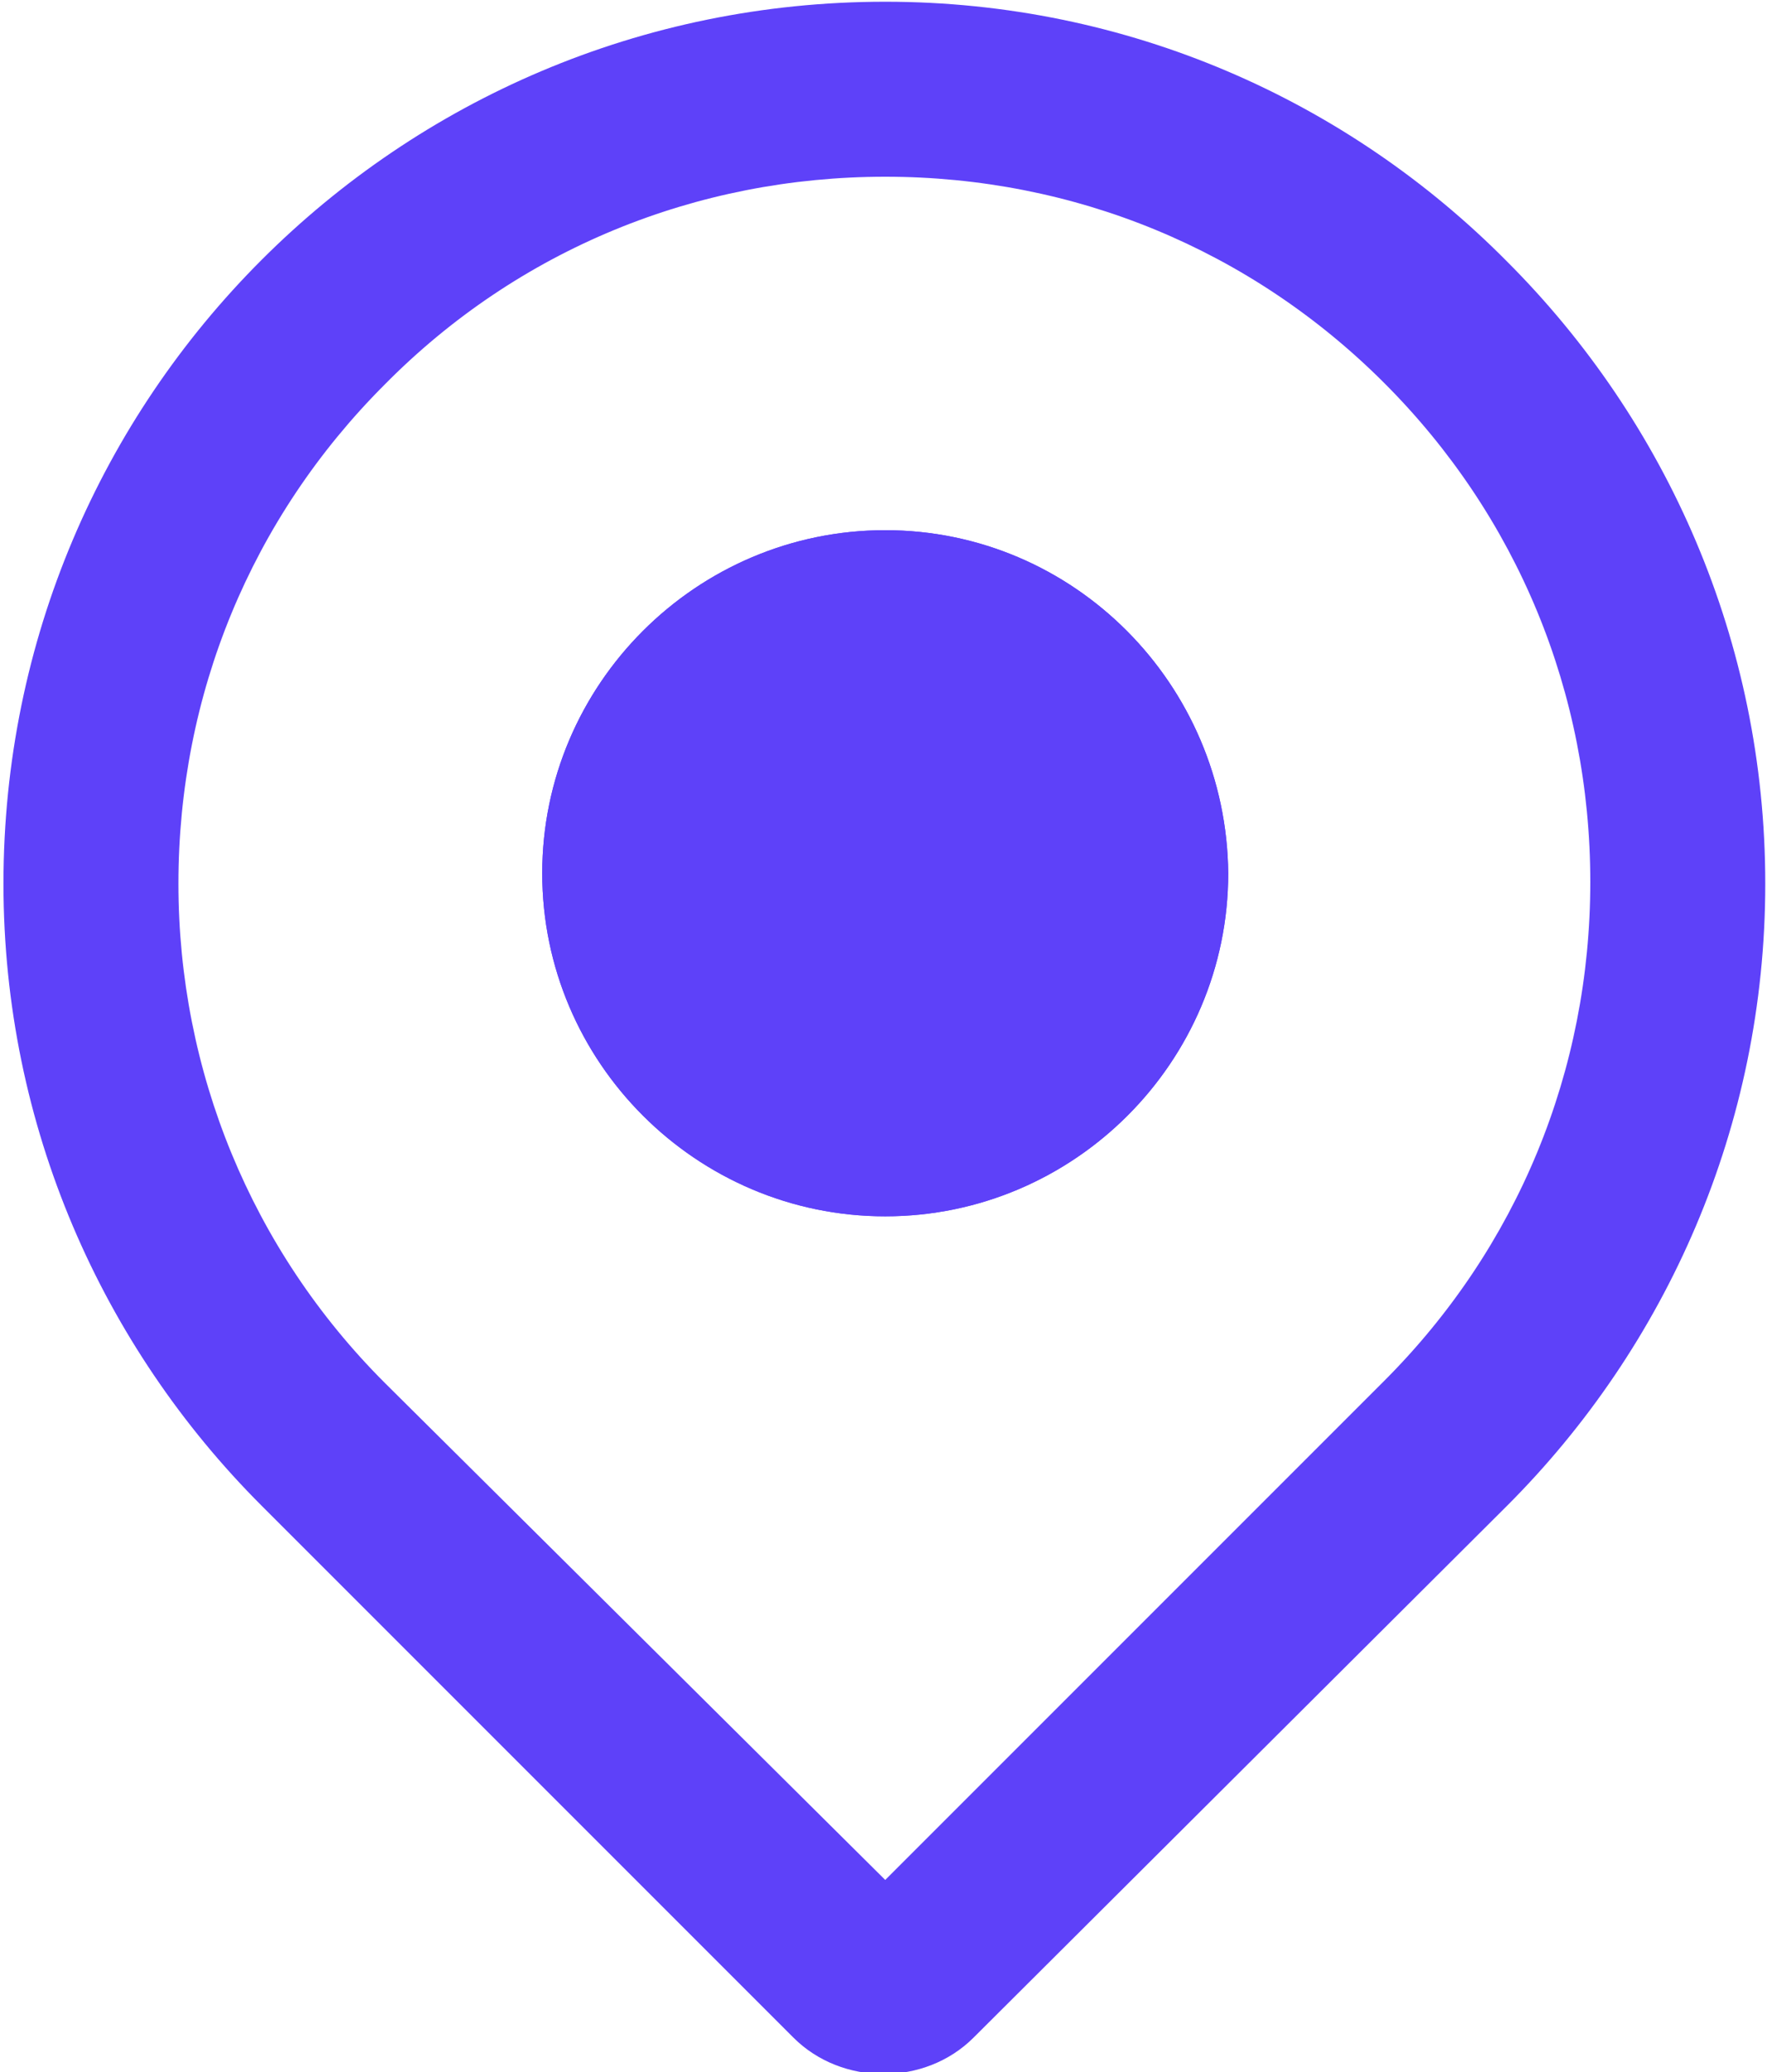
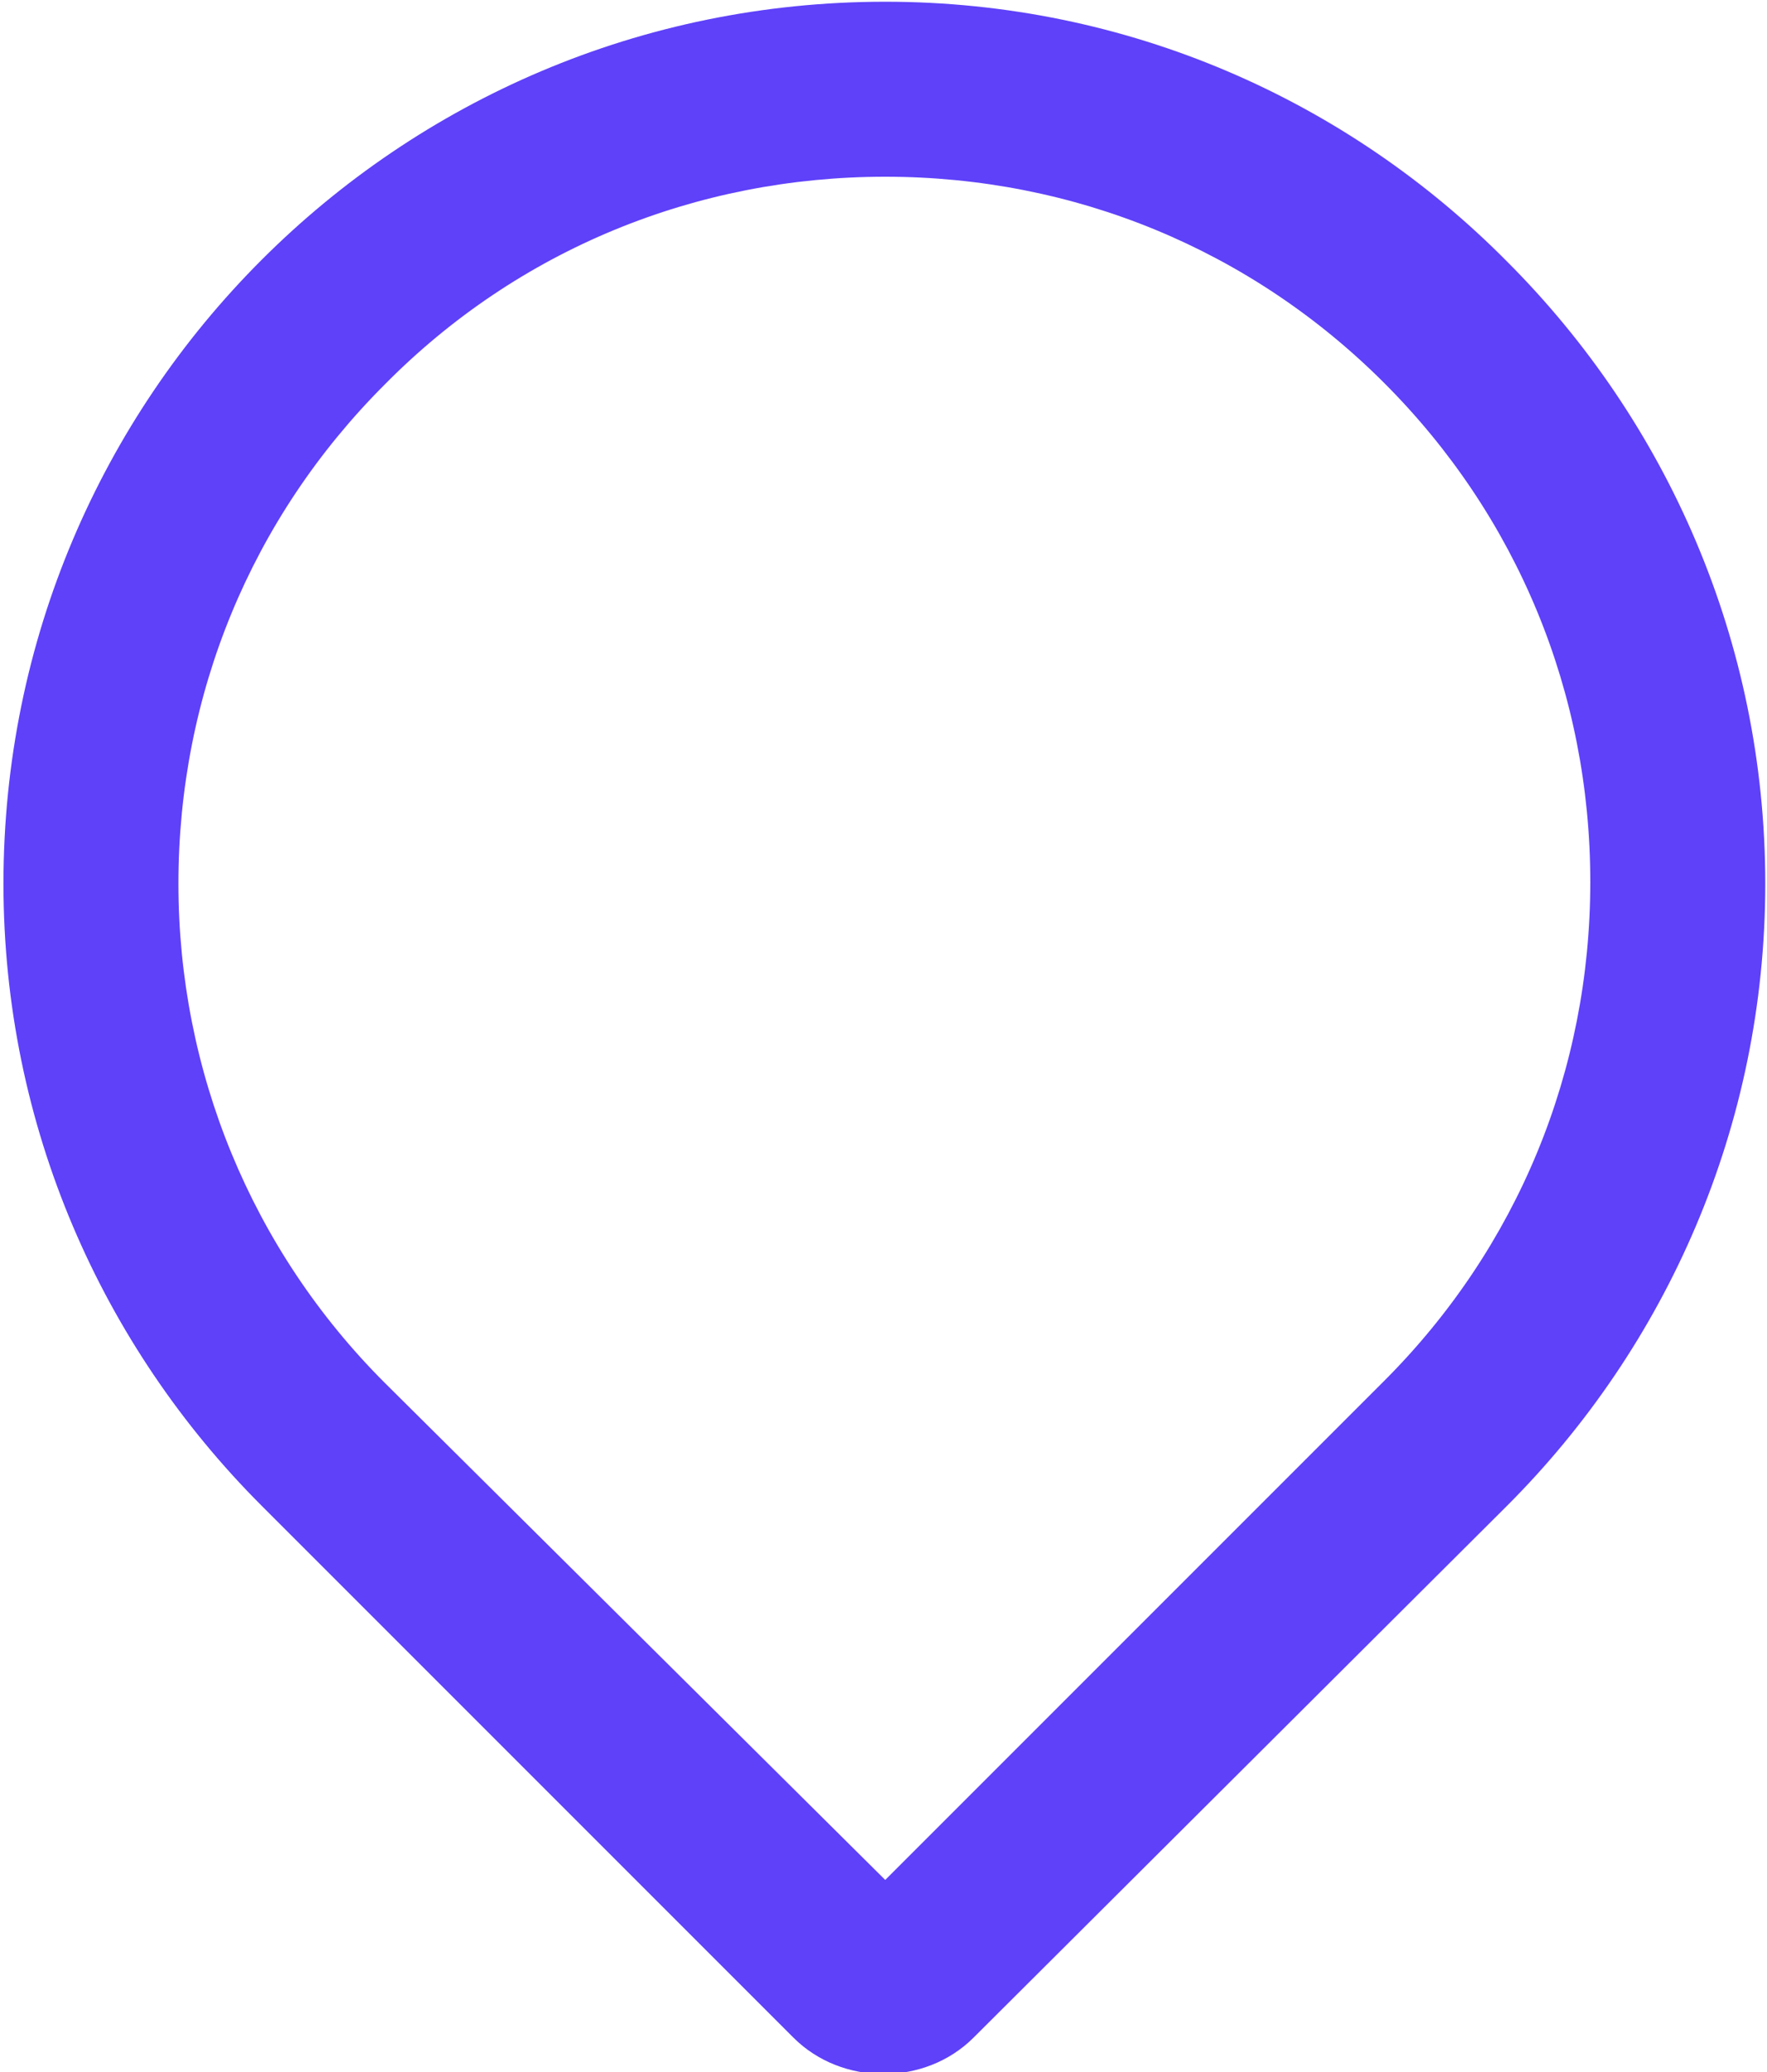
<svg xmlns="http://www.w3.org/2000/svg" xmlns:xlink="http://www.w3.org/1999/xlink" version="1.1" x="0px" y="0px" viewBox="0 0 102 119.6" style="enable-background:new 0 0 102 119.6;" xml:space="preserve">
  <style type="text/css">
	.st0{display:none;}
	.st1{display:inline;}
	.st2{clip-path:url(#SVGID_00000070806432722834995350000017540059615392874903_);}
	.st3{fill:#5E41F9;}
</style>
  <g id="Group_853" class="st0">
    <g class="st1">
      <defs>
-         <rect id="SVGID_1_" x="-8.8" width="119.6" height="119.6" />
-       </defs>
+         </defs>
      <clipPath id="SVGID_00000102533664280665627300000017525983560253089184_">
        <use xlink:href="#SVGID_1_" style="overflow:visible;" />
      </clipPath>
      <g id="Group_853-2" style="clip-path:url(#SVGID_00000102533664280665627300000017525983560253089184_);">
-         <path id="Path_244" class="st3" d="M51,10.5c27.2,0,49.3,22.1,49.3,49.3S78.2,109.1,51,109.1S1.7,87,1.7,59.8c0,0,0,0,0,0     C1.7,32.6,23.8,10.5,51,10.5 M51,0C18,0-8.8,26.8-8.8,59.8S18,119.6,51,119.6s59.8-26.8,59.8-59.8C110.8,26.8,84,0,51,0" />
-         <path id="Path_245" class="st3" d="M54.7,88.5c-2.1,2.1-5.4,2.1-7.4,0c-1-1-1.5-2.3-1.5-3.7V34.9c0-2.9,2.3-5.3,5.2-5.3     c2.9,0,5.3,2.3,5.3,5.2c0,0,0,0.1,0,0.1v49.9C56.3,86.2,55.7,87.5,54.7,88.5" />
        <path id="Path_246" class="st3" d="M22.3,63.5c-2.1-2.1-2.1-5.4,0-7.4c1-1,2.3-1.5,3.7-1.5H76c2.9-0.1,5.3,2.2,5.4,5.1     c0.1,2.9-2.2,5.3-5.1,5.4c-0.1,0-0.2,0-0.3,0H26C24.6,65.1,23.3,64.5,22.3,63.5" />
      </g>
    </g>
  </g>
  <g id="Layer_2">
    <g>
      <g>
-         <path class="st3" d="M51.1,30.6c-10.9,0-19.8,8.9-19.8,19.8c0,10.9,8.9,19.8,19.8,19.8s19.8-8.9,19.8-19.8     C70.8,39.5,62,30.6,51.1,30.6z" />
-       </g>
+         </g>
      <path class="st3" d="M51.1,10.2c10.9,0,21.1,4.2,28.8,11.9c7.7,7.7,11.9,17.9,11.9,28.8c0,10.9-4.2,21.1-11.9,28.8l-28.8,28.8    L22.2,79.8C14.5,72.1,10.3,61.8,10.3,51c0-10.9,4.2-21.1,11.9-28.8C29.9,14.4,40.2,10.2,51.1,10.2 M51.1,0.1    C37,0.1,24.3,5.8,15.1,15C5.9,24.2,0.2,36.9,0.2,51c0,14,5.7,26.7,14.9,35.9l0,0l30.7,30.7c1.4,1.4,3.3,2.1,5.2,2.1    c1.9,0,3.8-0.7,5.2-2.1L87,86.9l0,0c9.2-9.2,14.9-21.9,14.9-35.9c0-14-5.7-26.7-14.9-35.9l0,0C77.8,5.8,65.1,0.1,51.1,0.1    L51.1,0.1z" />
-       <path class="st3" d="M51.1,30.6c-10.9,0-19.8,8.9-19.8,19.8c0,10.9,8.9,19.8,19.8,19.8s19.8-8.9,19.8-19.8    C70.8,39.5,62,30.6,51.1,30.6z" />
    </g>
  </g>
</svg>